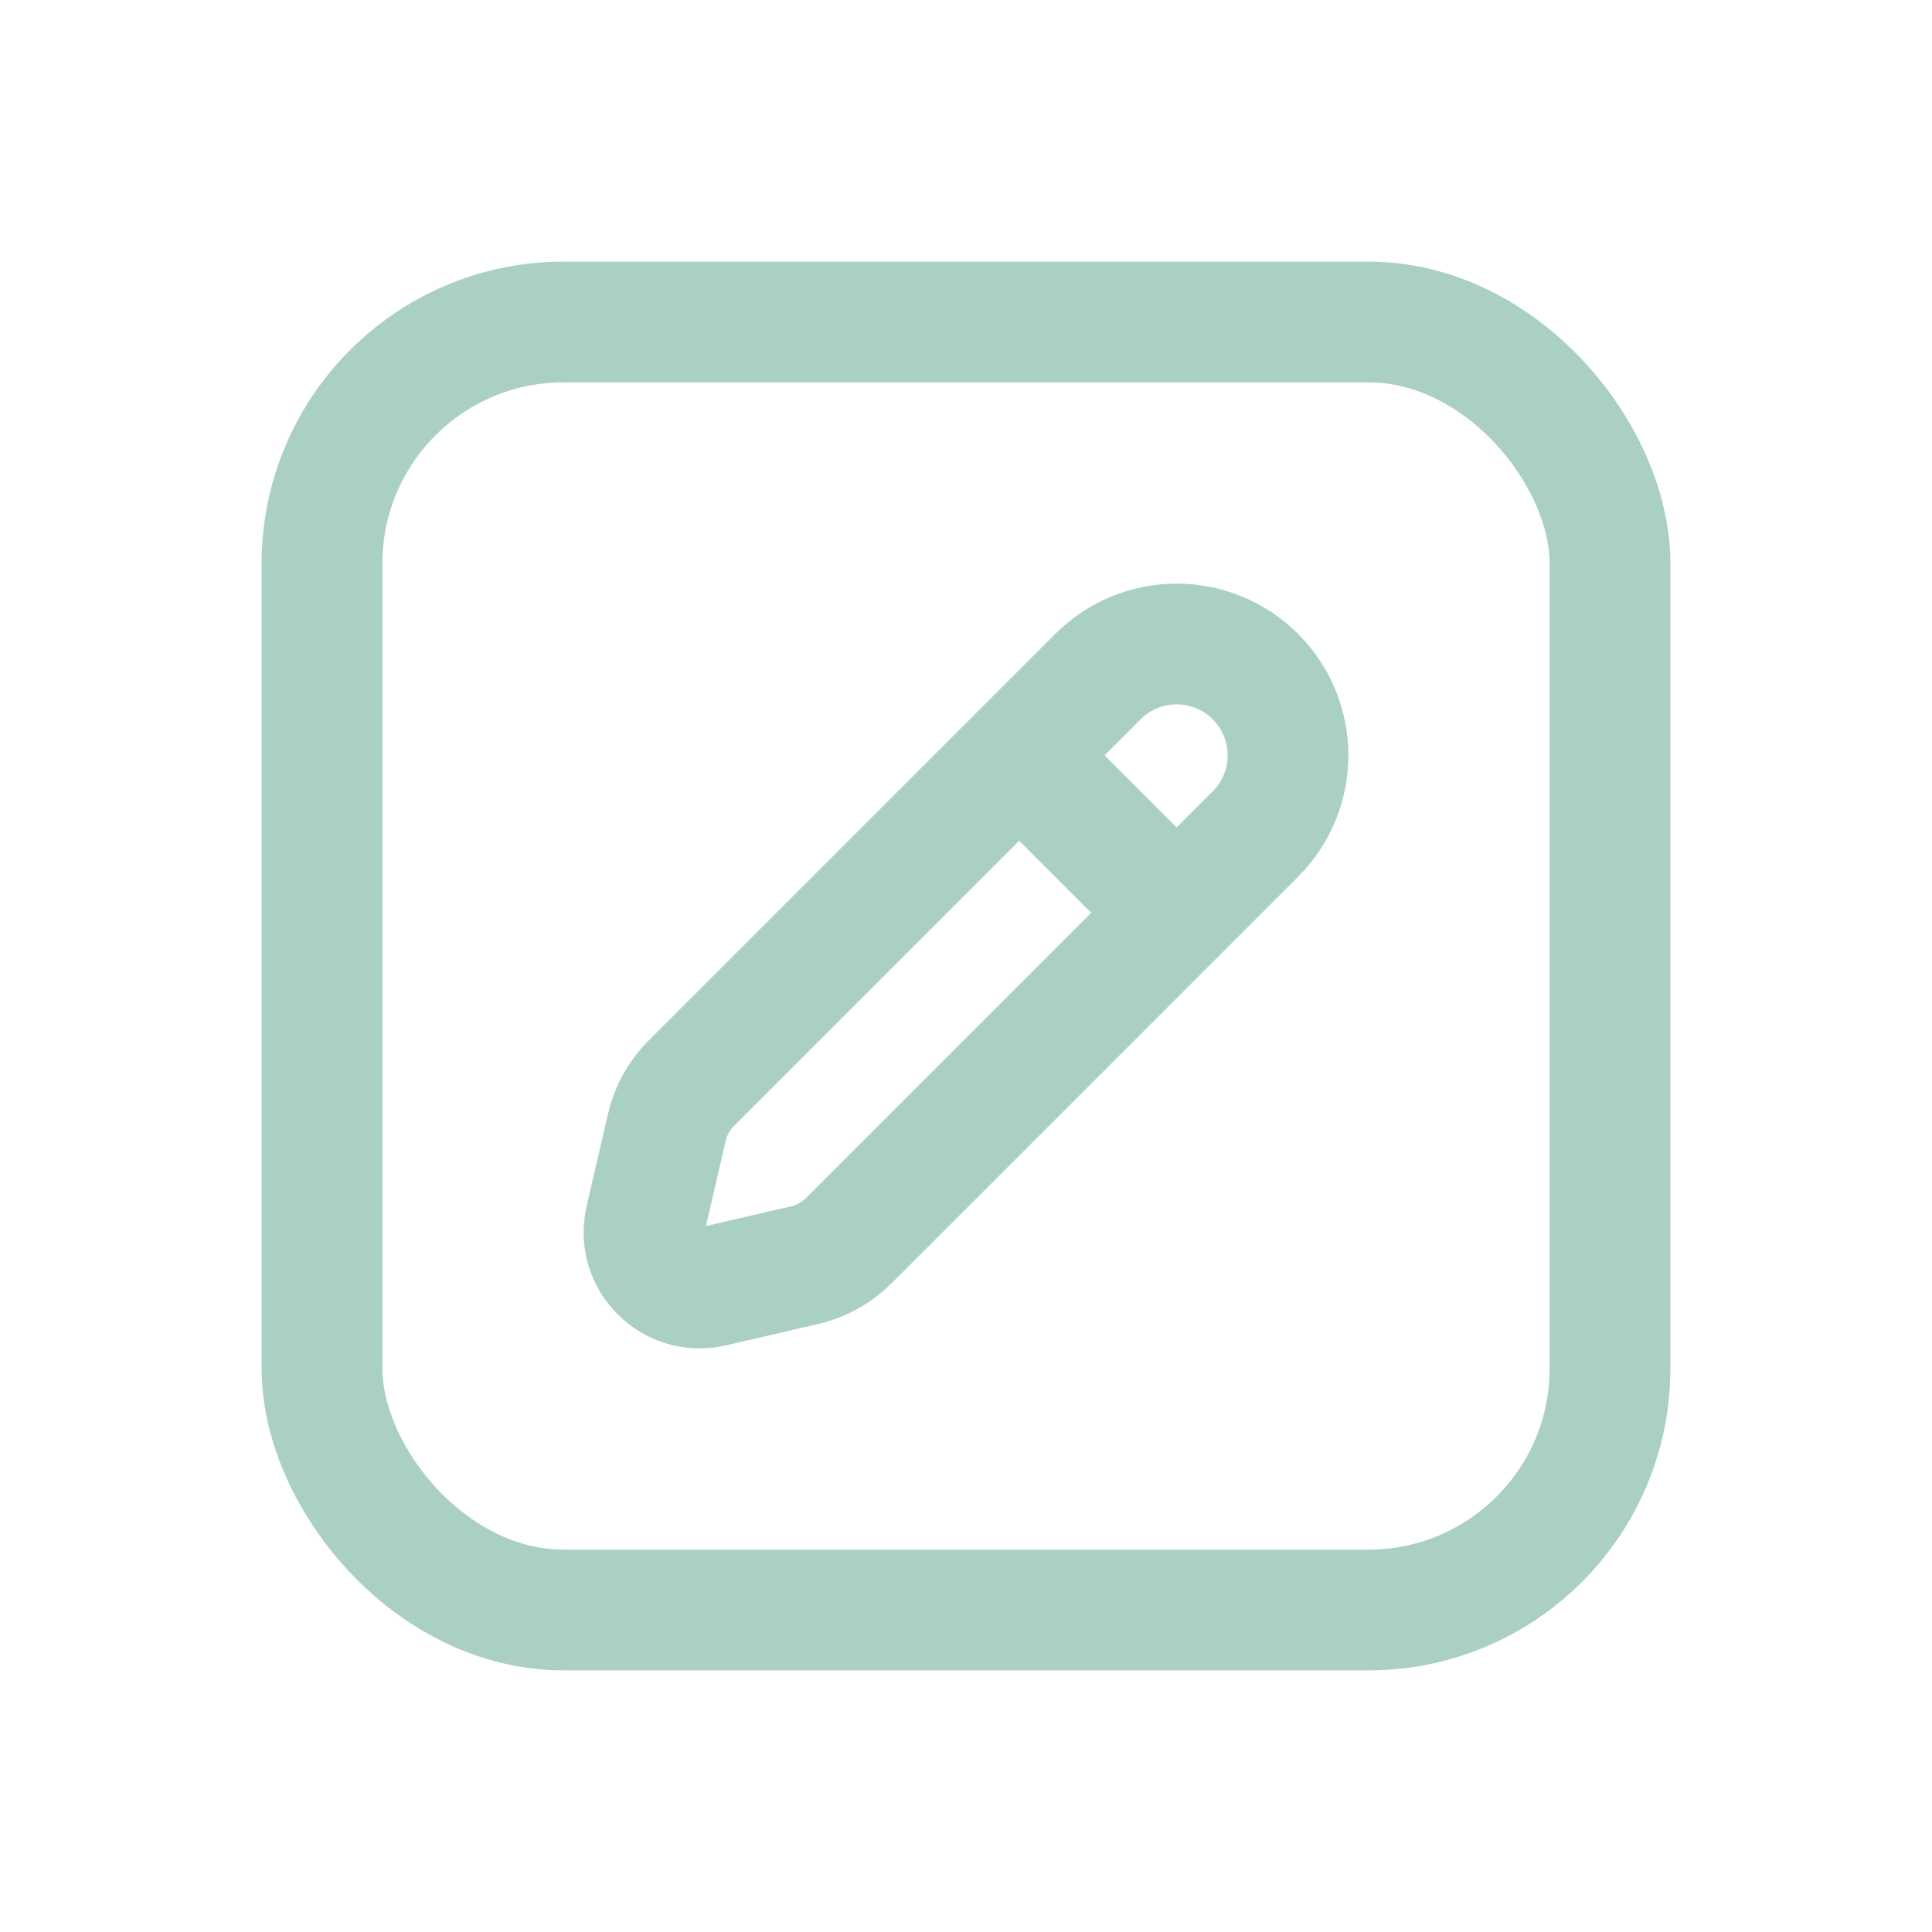
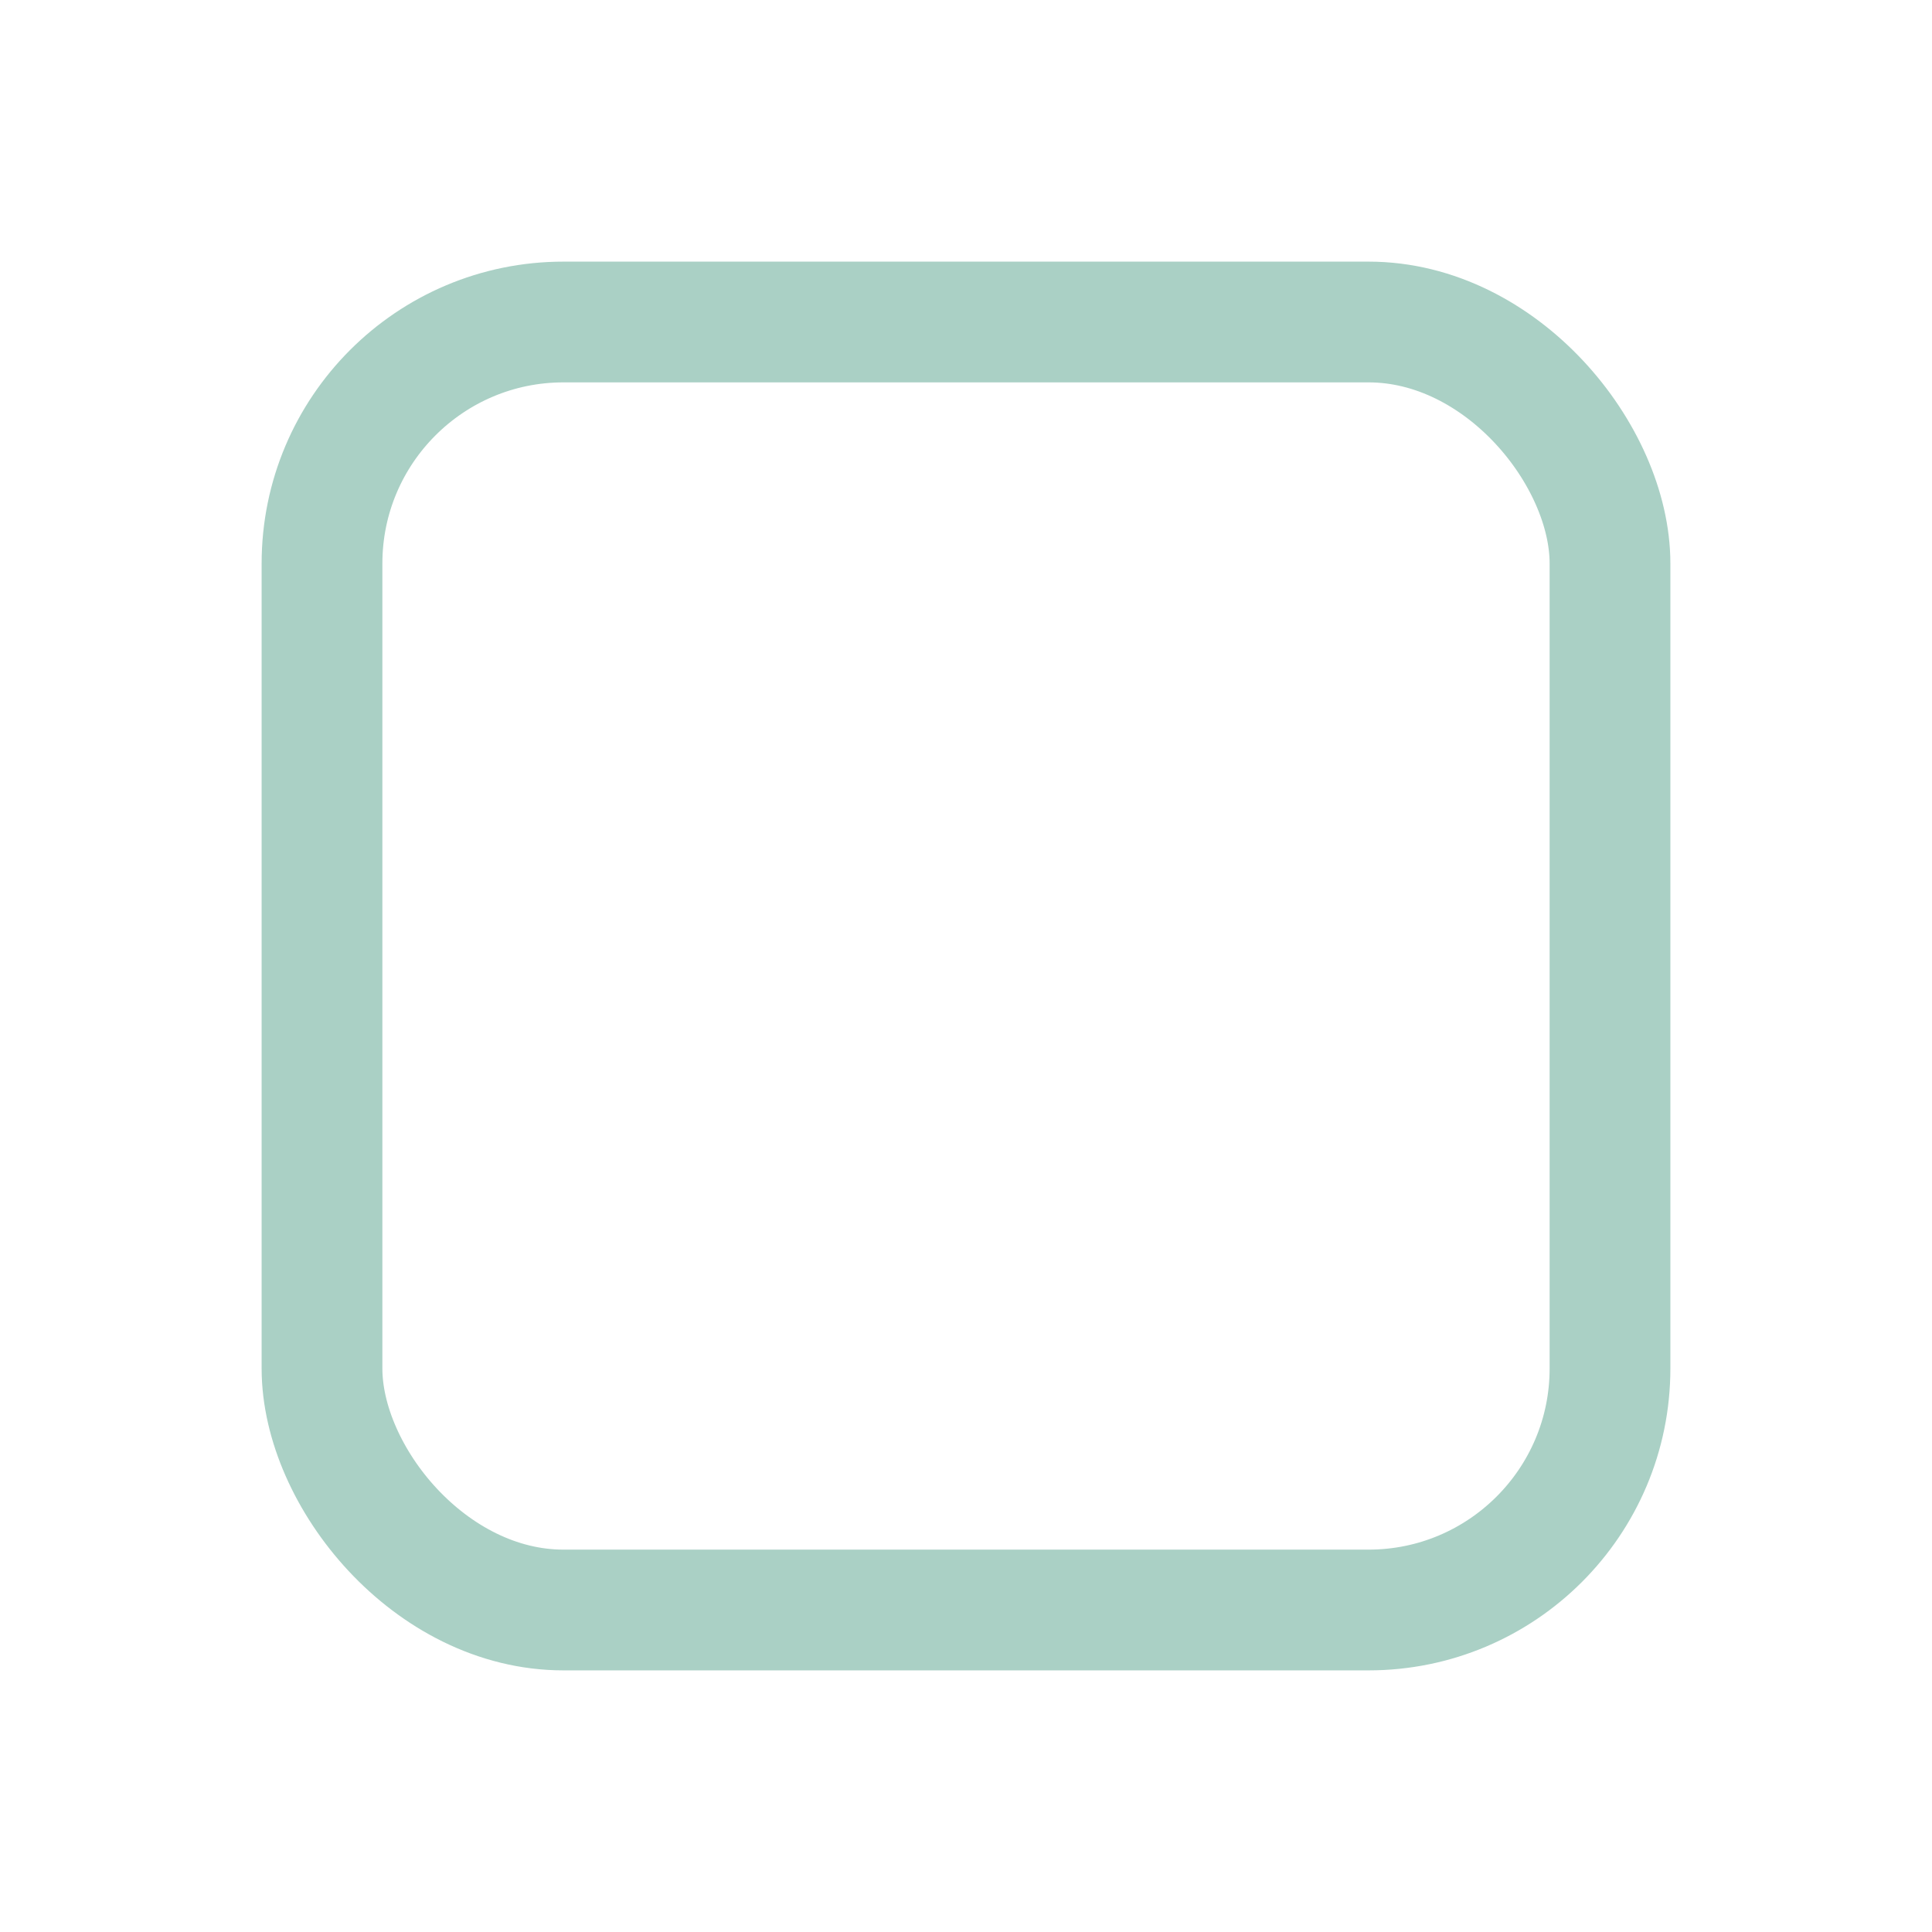
<svg xmlns="http://www.w3.org/2000/svg" width="24" height="24" viewBox="0 0 24 24" fill="none">
  <rect x="4" y="4" width="16" height="16" rx="3" stroke="#aad0c5" stroke-width="1.5px" stroke-linecap="butt" original-stroke="#40a78b" fill="none" />
-   <path d="M12.66 9.383L14.617 11.34M8.848 15.982L9.993 15.717C10.202 15.669 10.393 15.563 10.544 15.412L15.595 10.361C16.135 9.821 16.135 8.945 15.595 8.405C15.055 7.865 14.179 7.865 13.639 8.405L8.588 13.456C8.437 13.607 8.331 13.798 8.283 14.007L8.018 15.152C7.903 15.65 8.35 16.097 8.848 15.982Z" stroke="#aad0c5" stroke-width="1.5px" stroke-linecap="round" stroke-linejoin="round" original-stroke="#40a78b" fill="none" />
</svg>